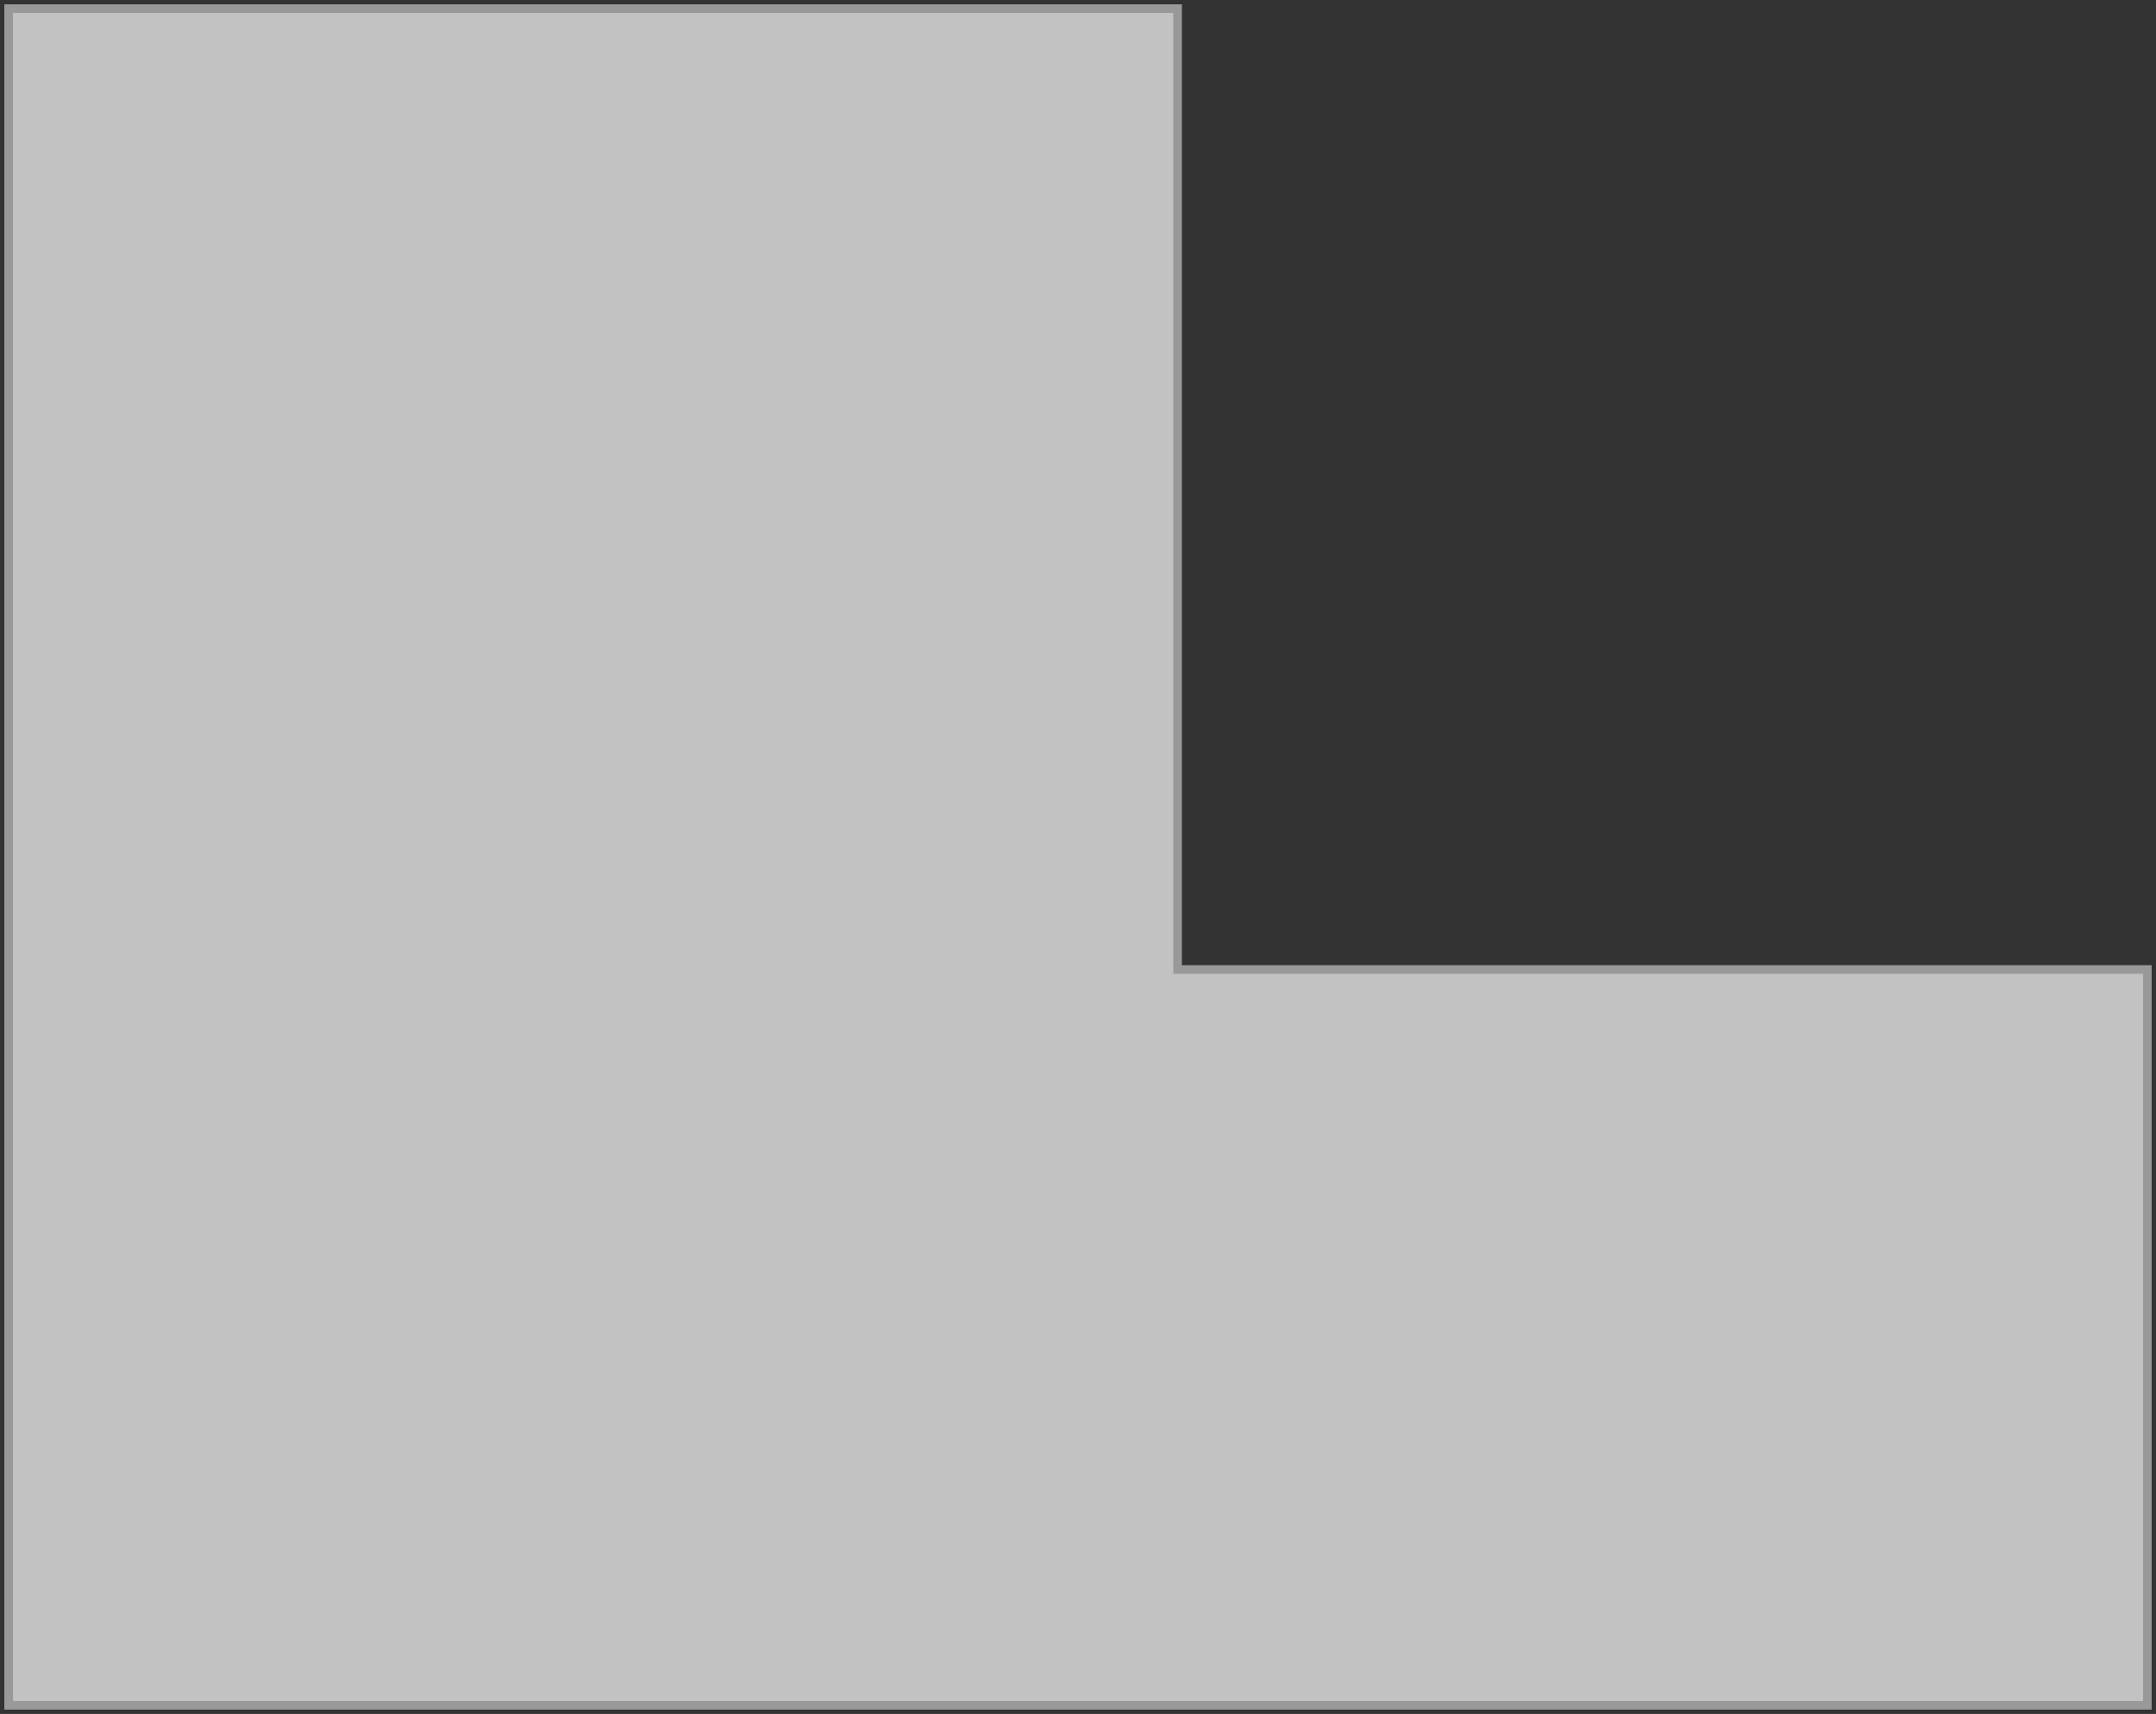
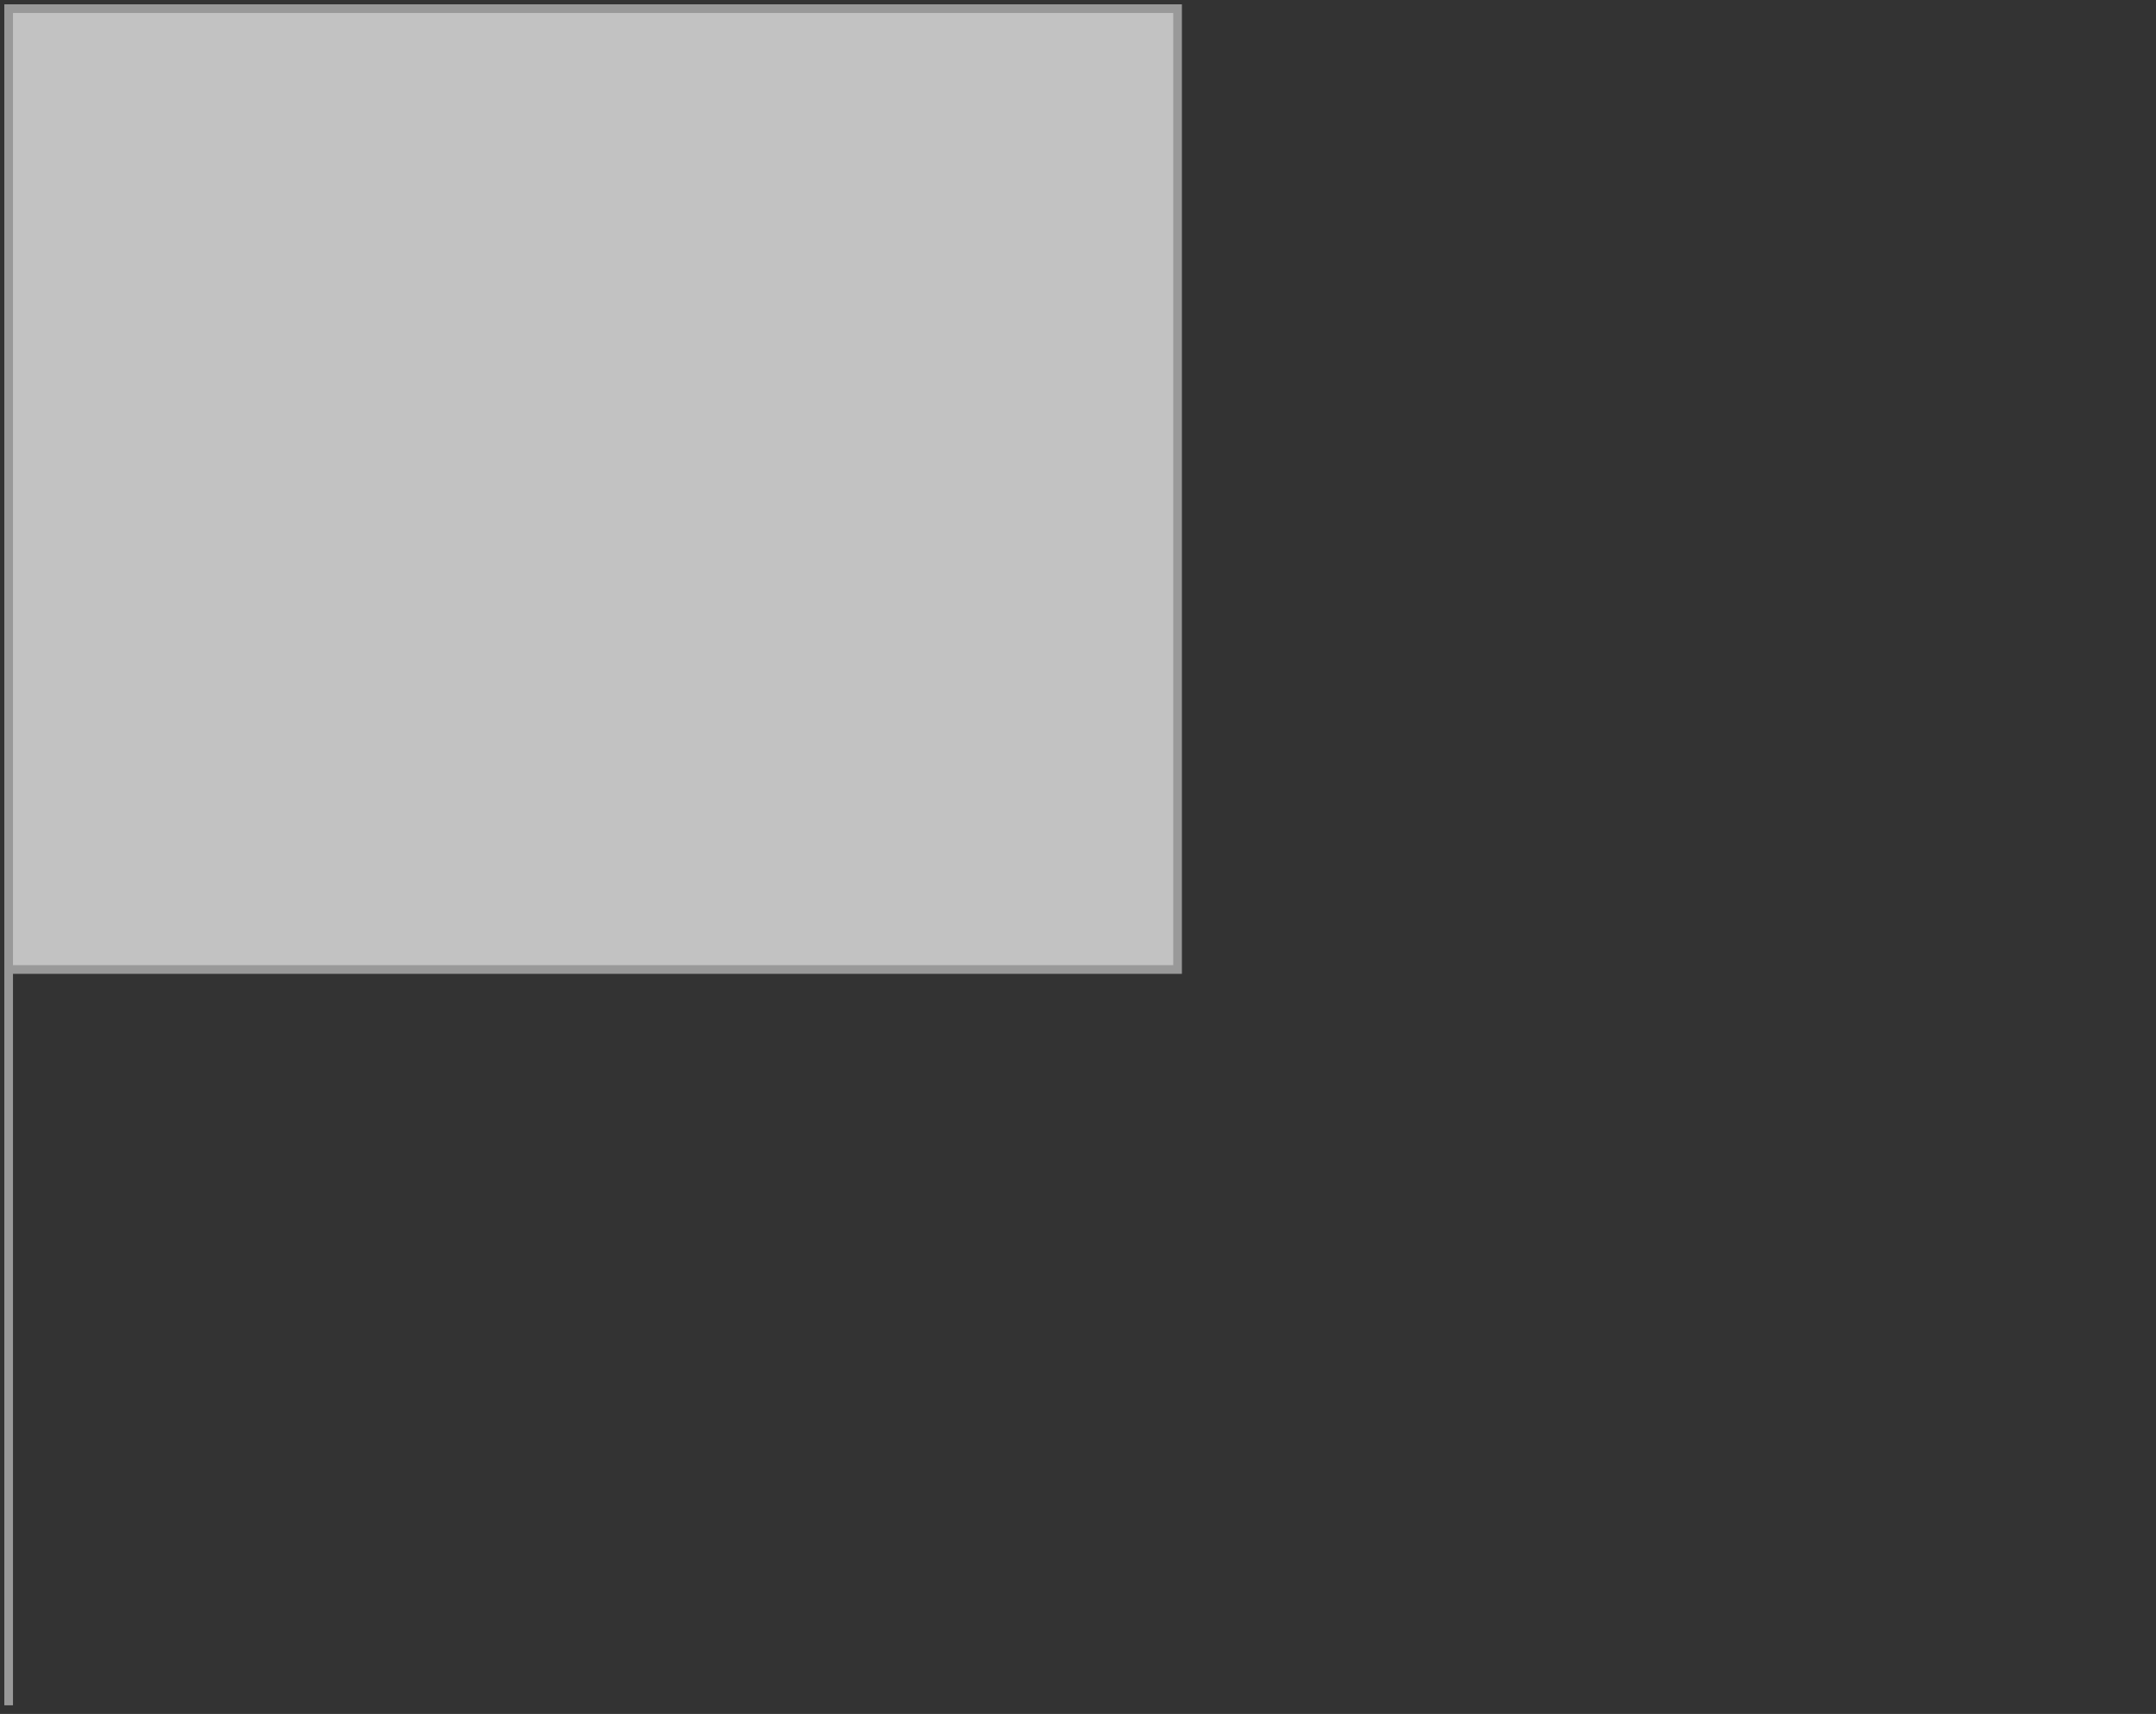
<svg xmlns="http://www.w3.org/2000/svg" width="249" height="198" fill="none">
  <rect width="100%" height="100%" fill="#333333" stroke="none" />
-   <path d="M136 1H1v196h247v-85H136V1z" fill="#fff" fill-opacity=".7" stroke="#999" />
+   <path d="M136 1H1v196v-85H136V1z" fill="#fff" fill-opacity=".7" stroke="#999" />
</svg>